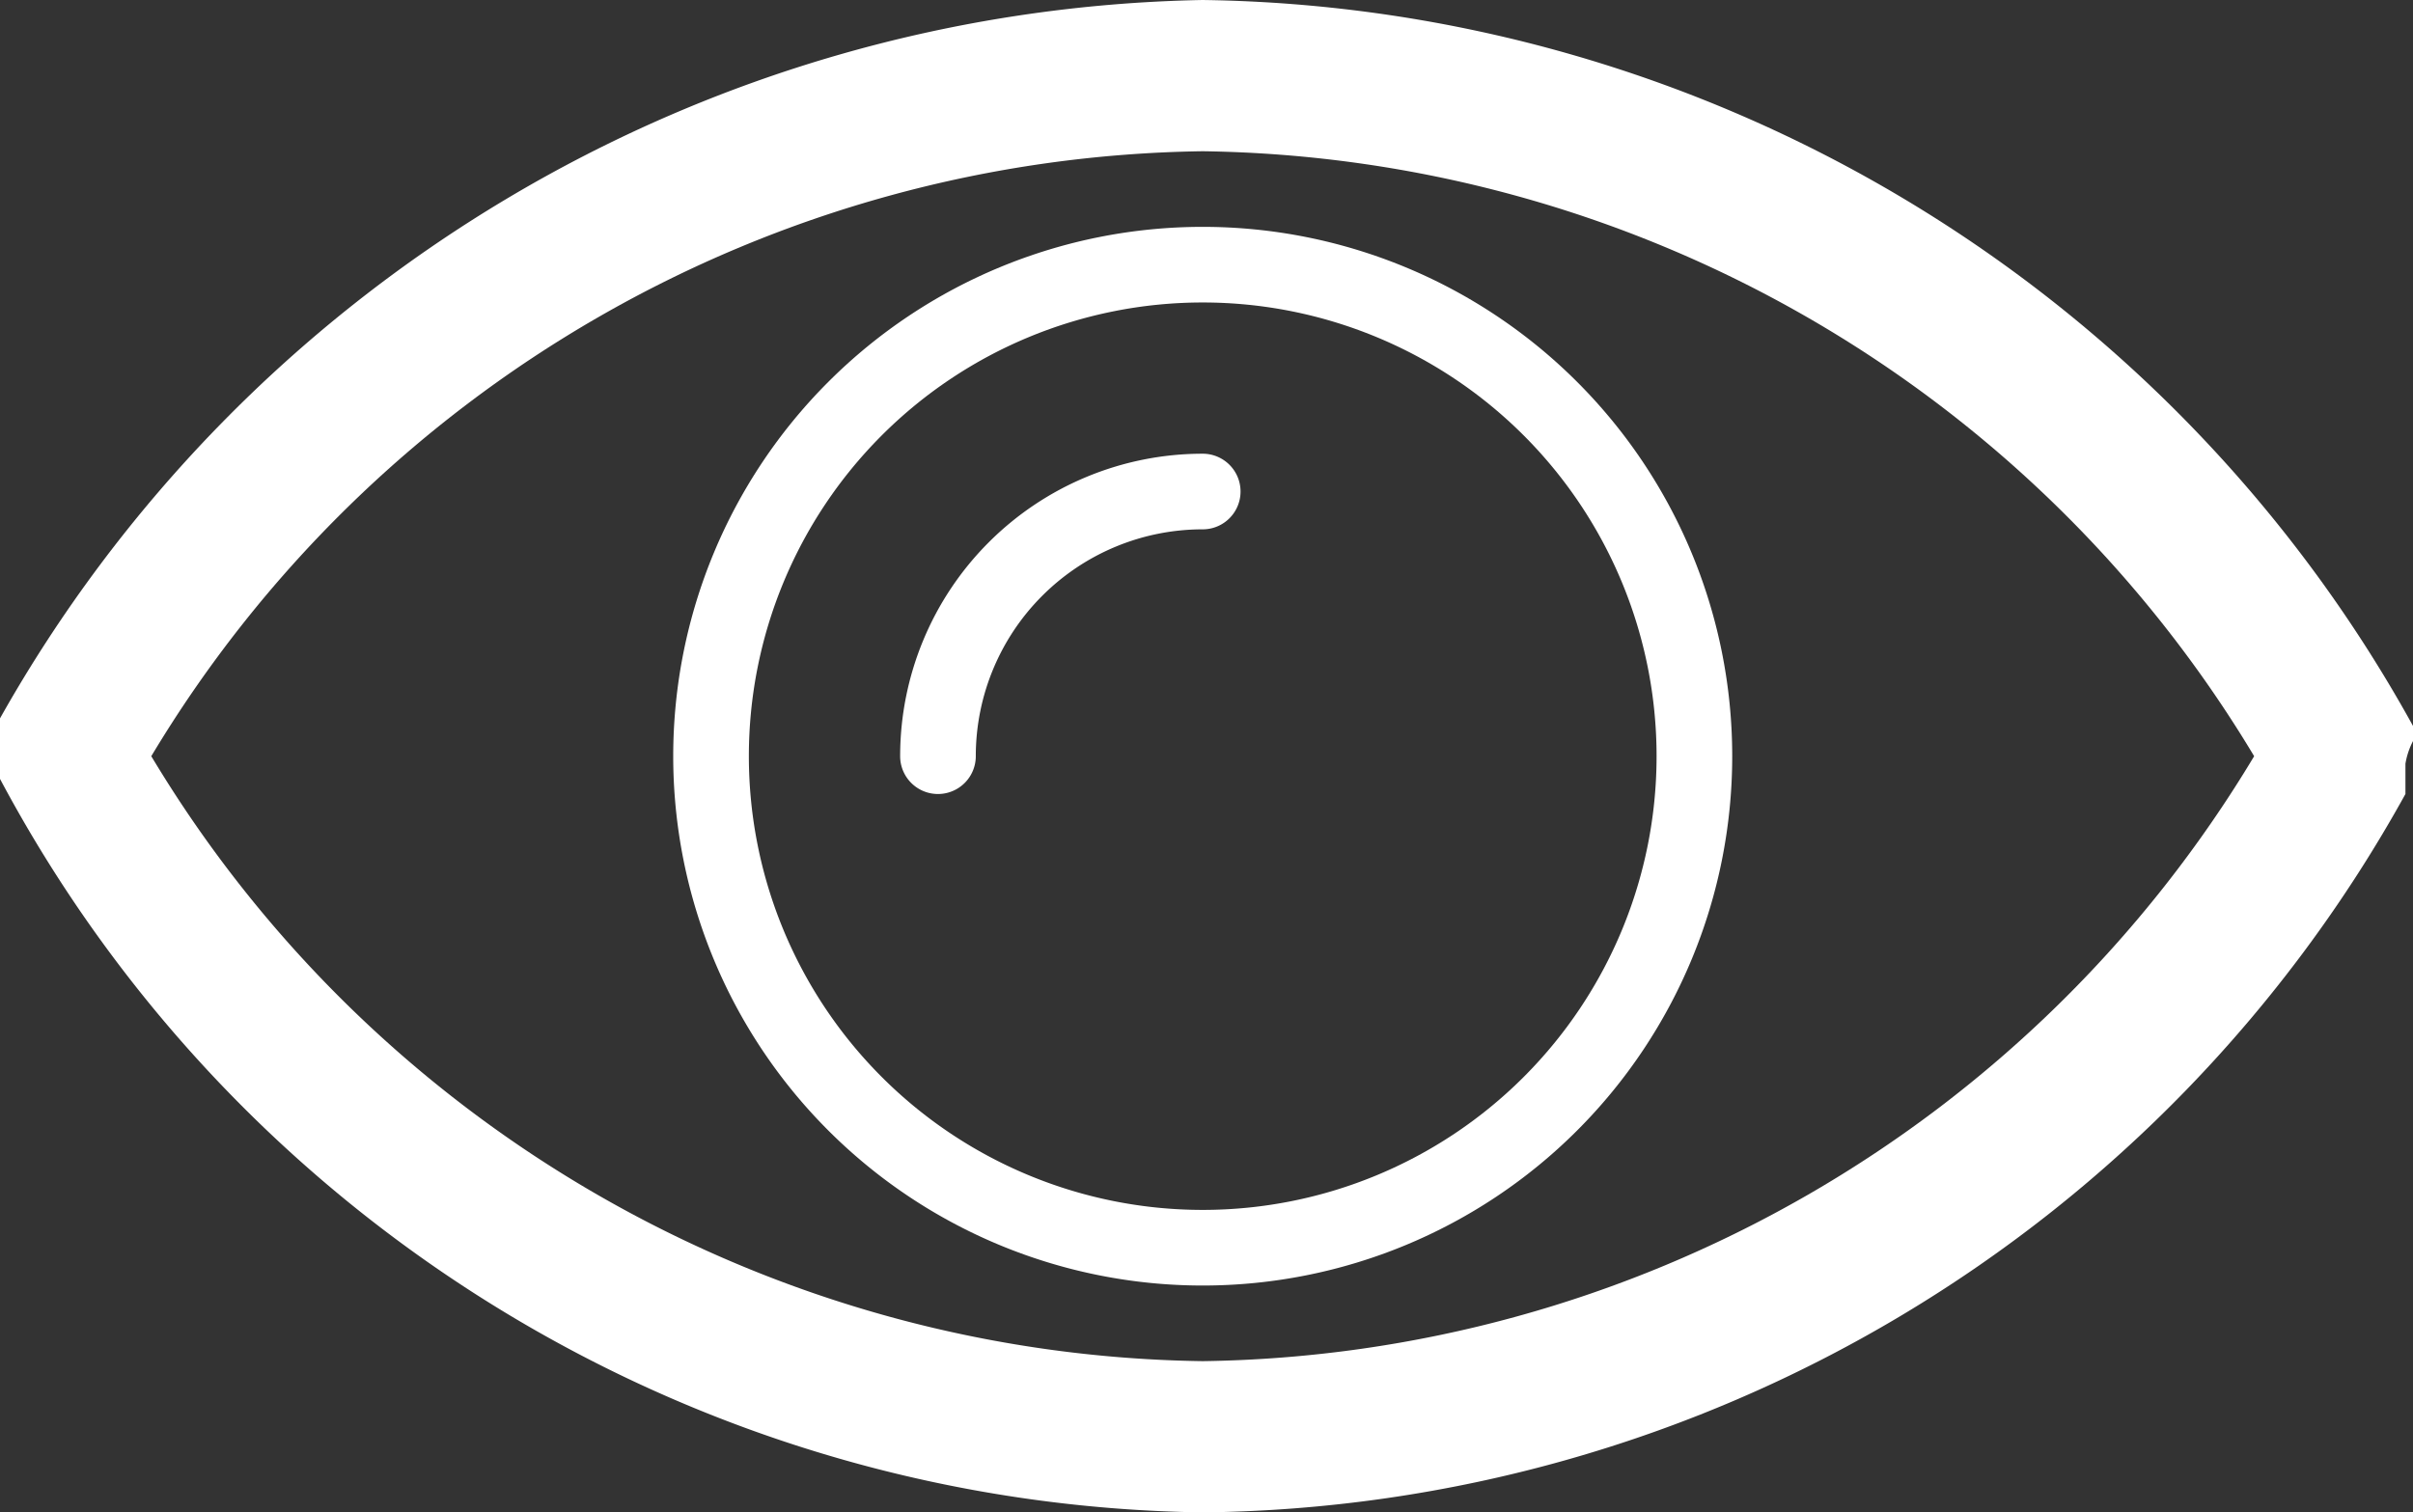
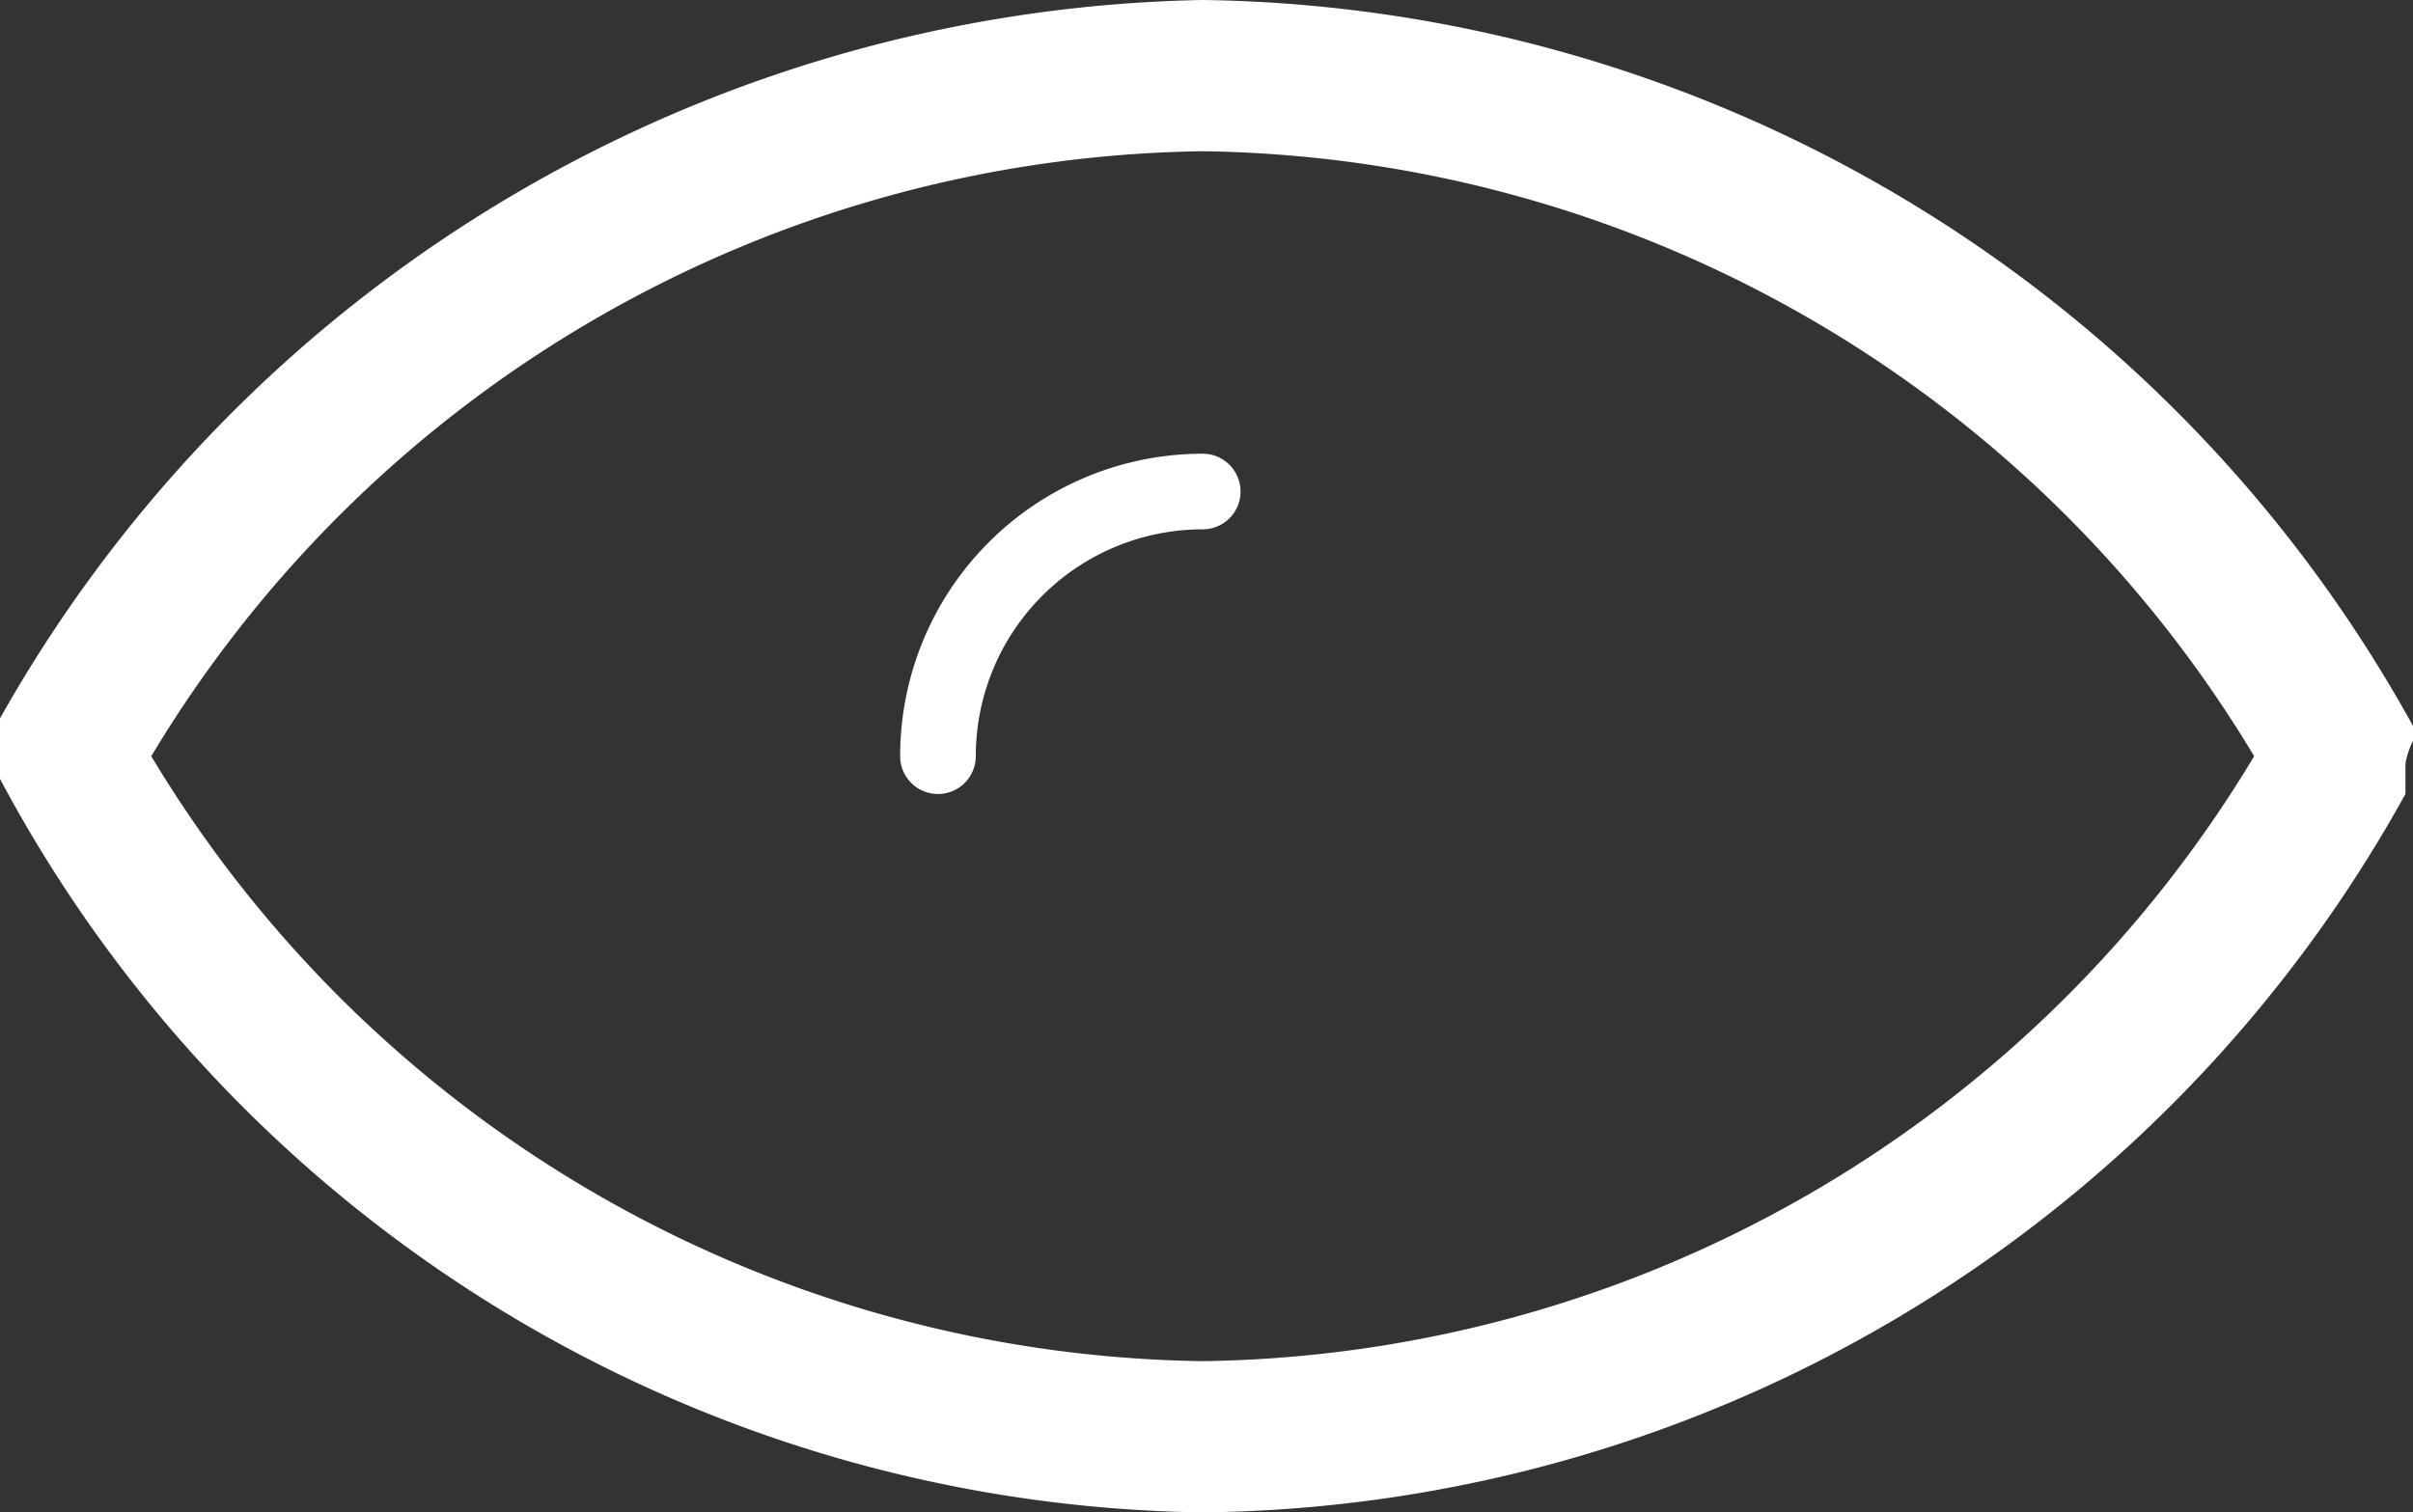
<svg xmlns="http://www.w3.org/2000/svg" viewBox="0 0 31.9 20">
  <rect x="0" y="0" width="31.9" height="20" fill="#333333" stroke="none" />
  <defs>
    <style>.cls-1{fill:#fff;}</style>
  </defs>
  <g id="Ebene_2" data-name="Ebene 2">
    <g id="Layer_1" data-name="Layer 1">
      <g id="eye">
        <path class="cls-1" d="M31.9,9.8V9.7h0V9.6A18.56,18.56,0,0,0,15.9,0,18.64,18.64,0,0,0,0,9.5v.1H0v.6H0v.1A18.3,18.3,0,0,0,15.9,20a18.39,18.39,0,0,0,15.9-9.5v-.1h0v-.3A1,1,0,0,1,31.9,9.8ZM15.9,18A16.47,16.47,0,0,1,2,10,16.47,16.47,0,0,1,15.9,2a16.47,16.47,0,0,1,13.9,8A16.47,16.47,0,0,1,15.9,18Z" />
        <path class="cls-1" d="M15.9,6h0a4,4,0,0,0-4,4,.5.5,0,0,0,1,0,3,3,0,0,1,3-3h0a.5.5,0,0,0,0-1Z" />
-         <path class="cls-1" d="M15.9,3a7,7,0,1,0,7,7A7,7,0,0,0,15.9,3Zm0,13a6,6,0,1,1,6-6A6,6,0,0,1,15.9,16Z" />
      </g>
    </g>
  </g>
</svg>